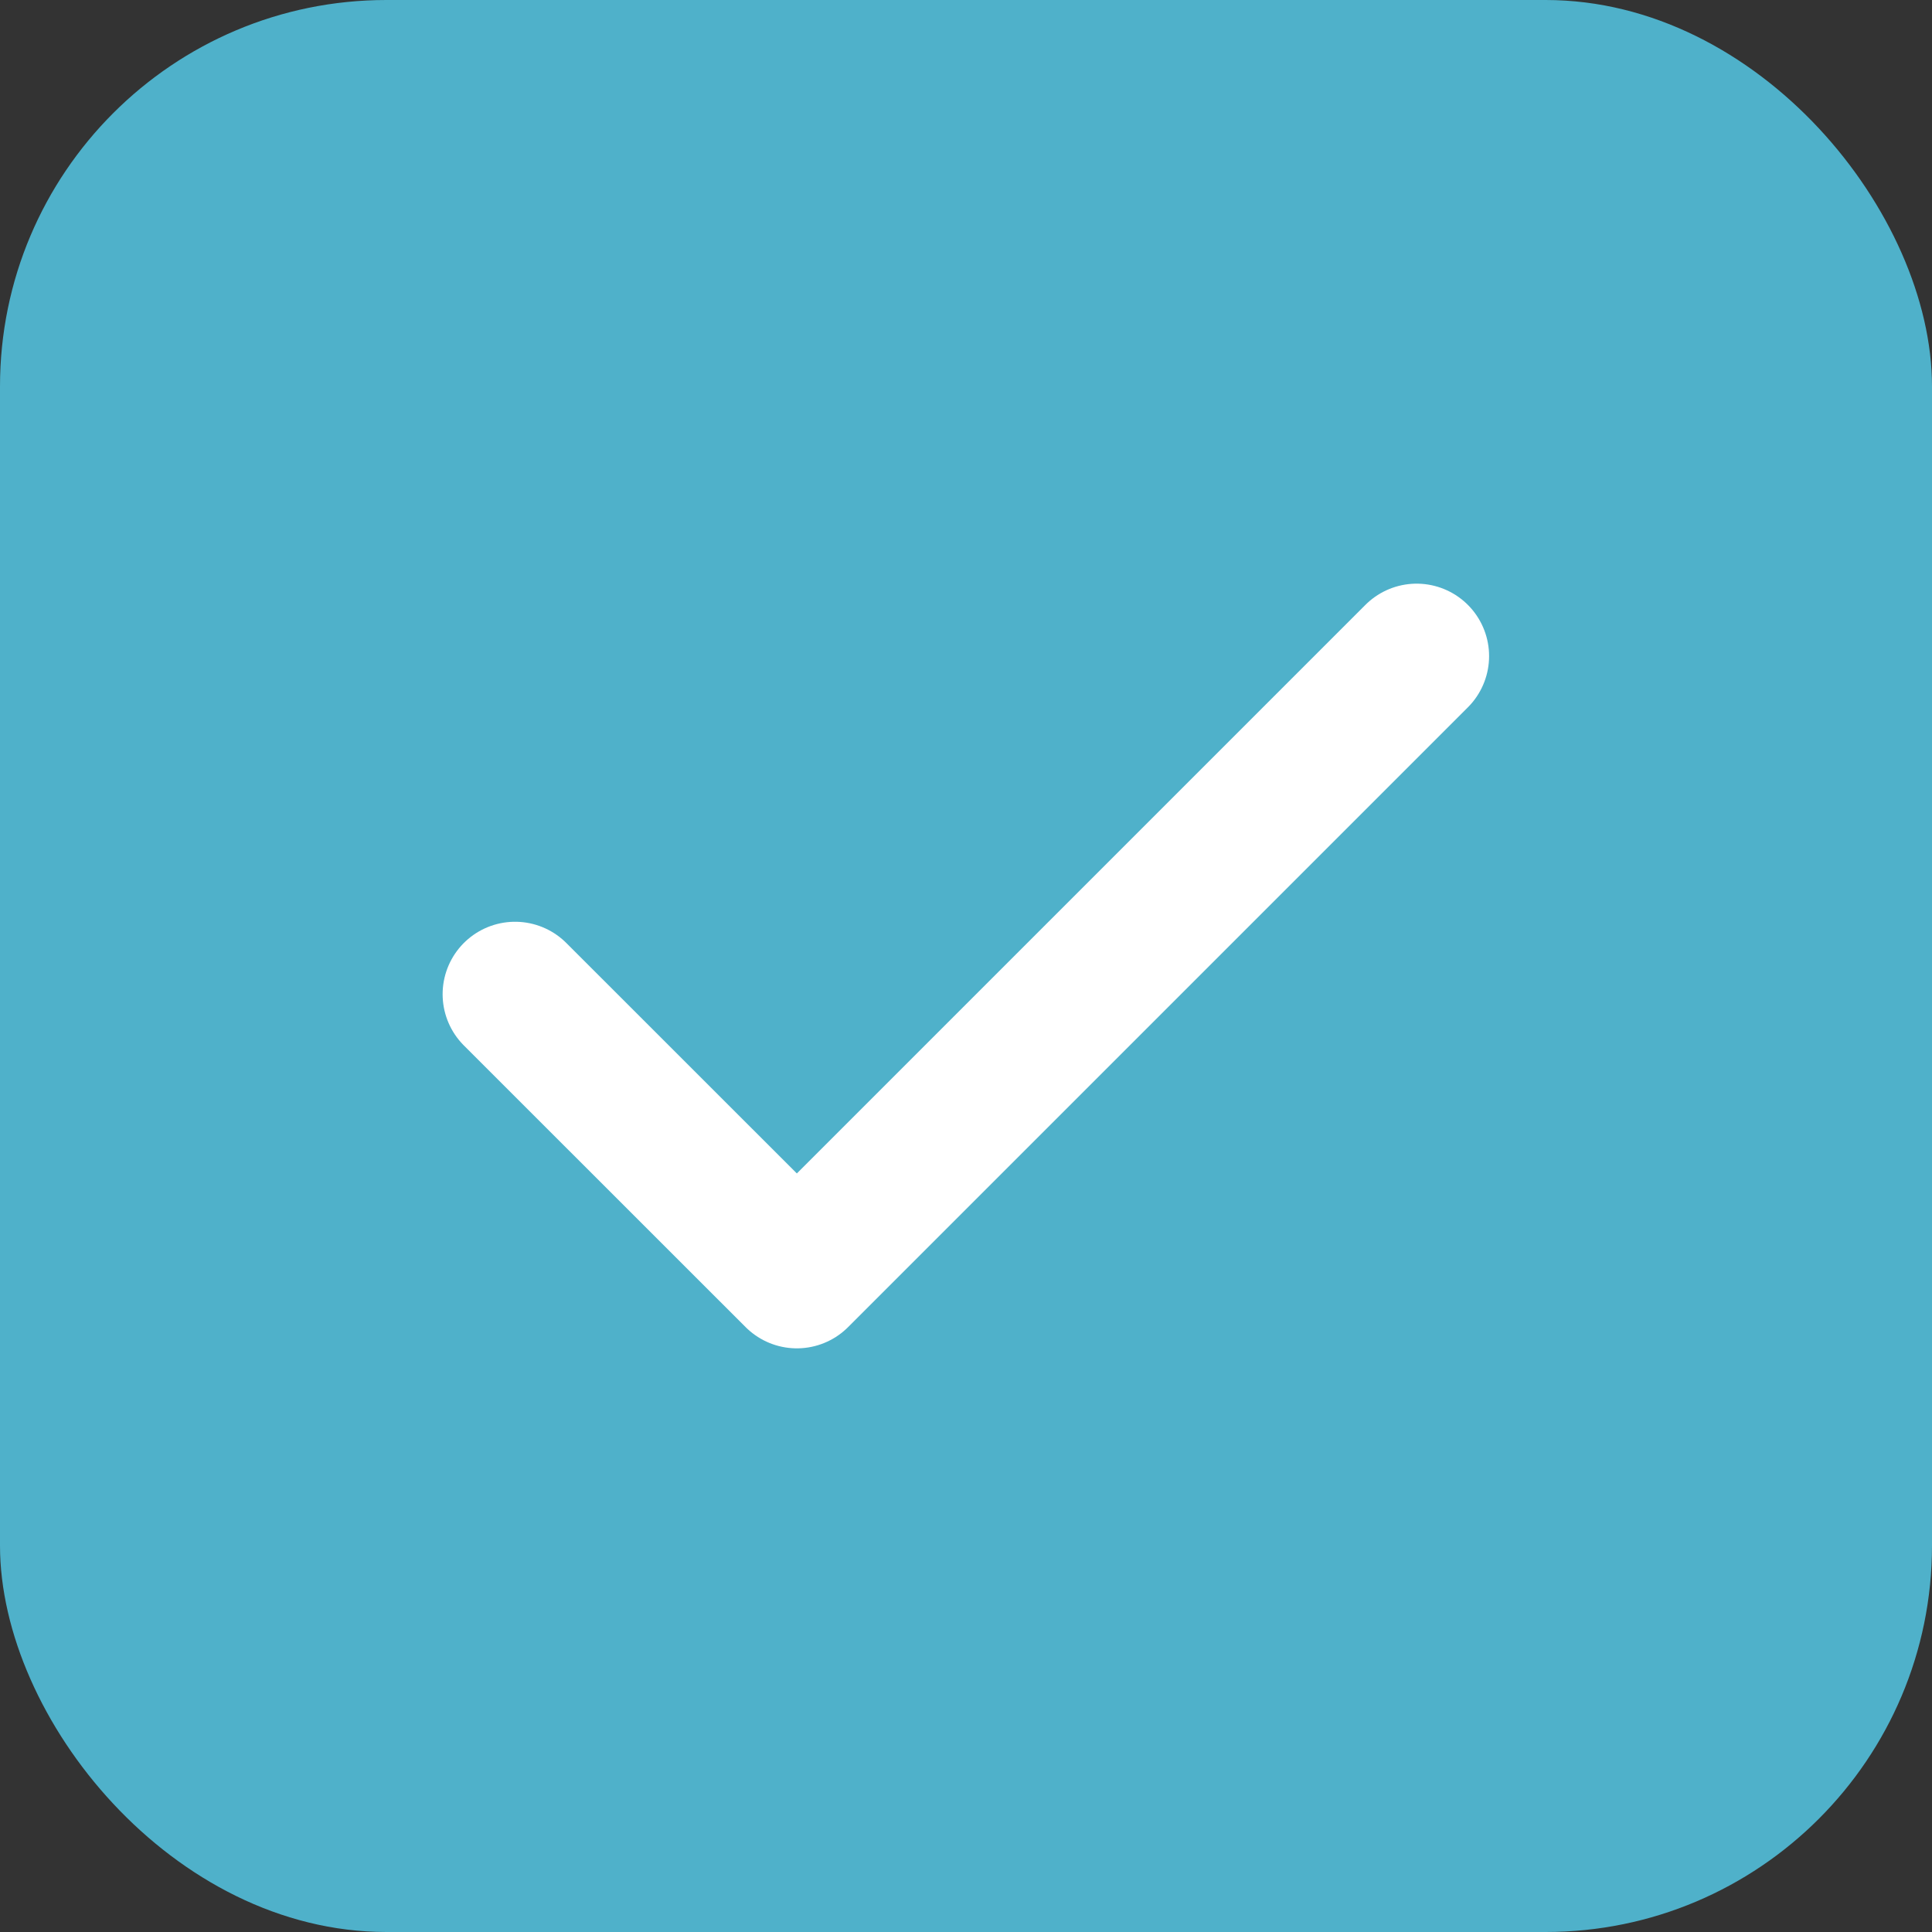
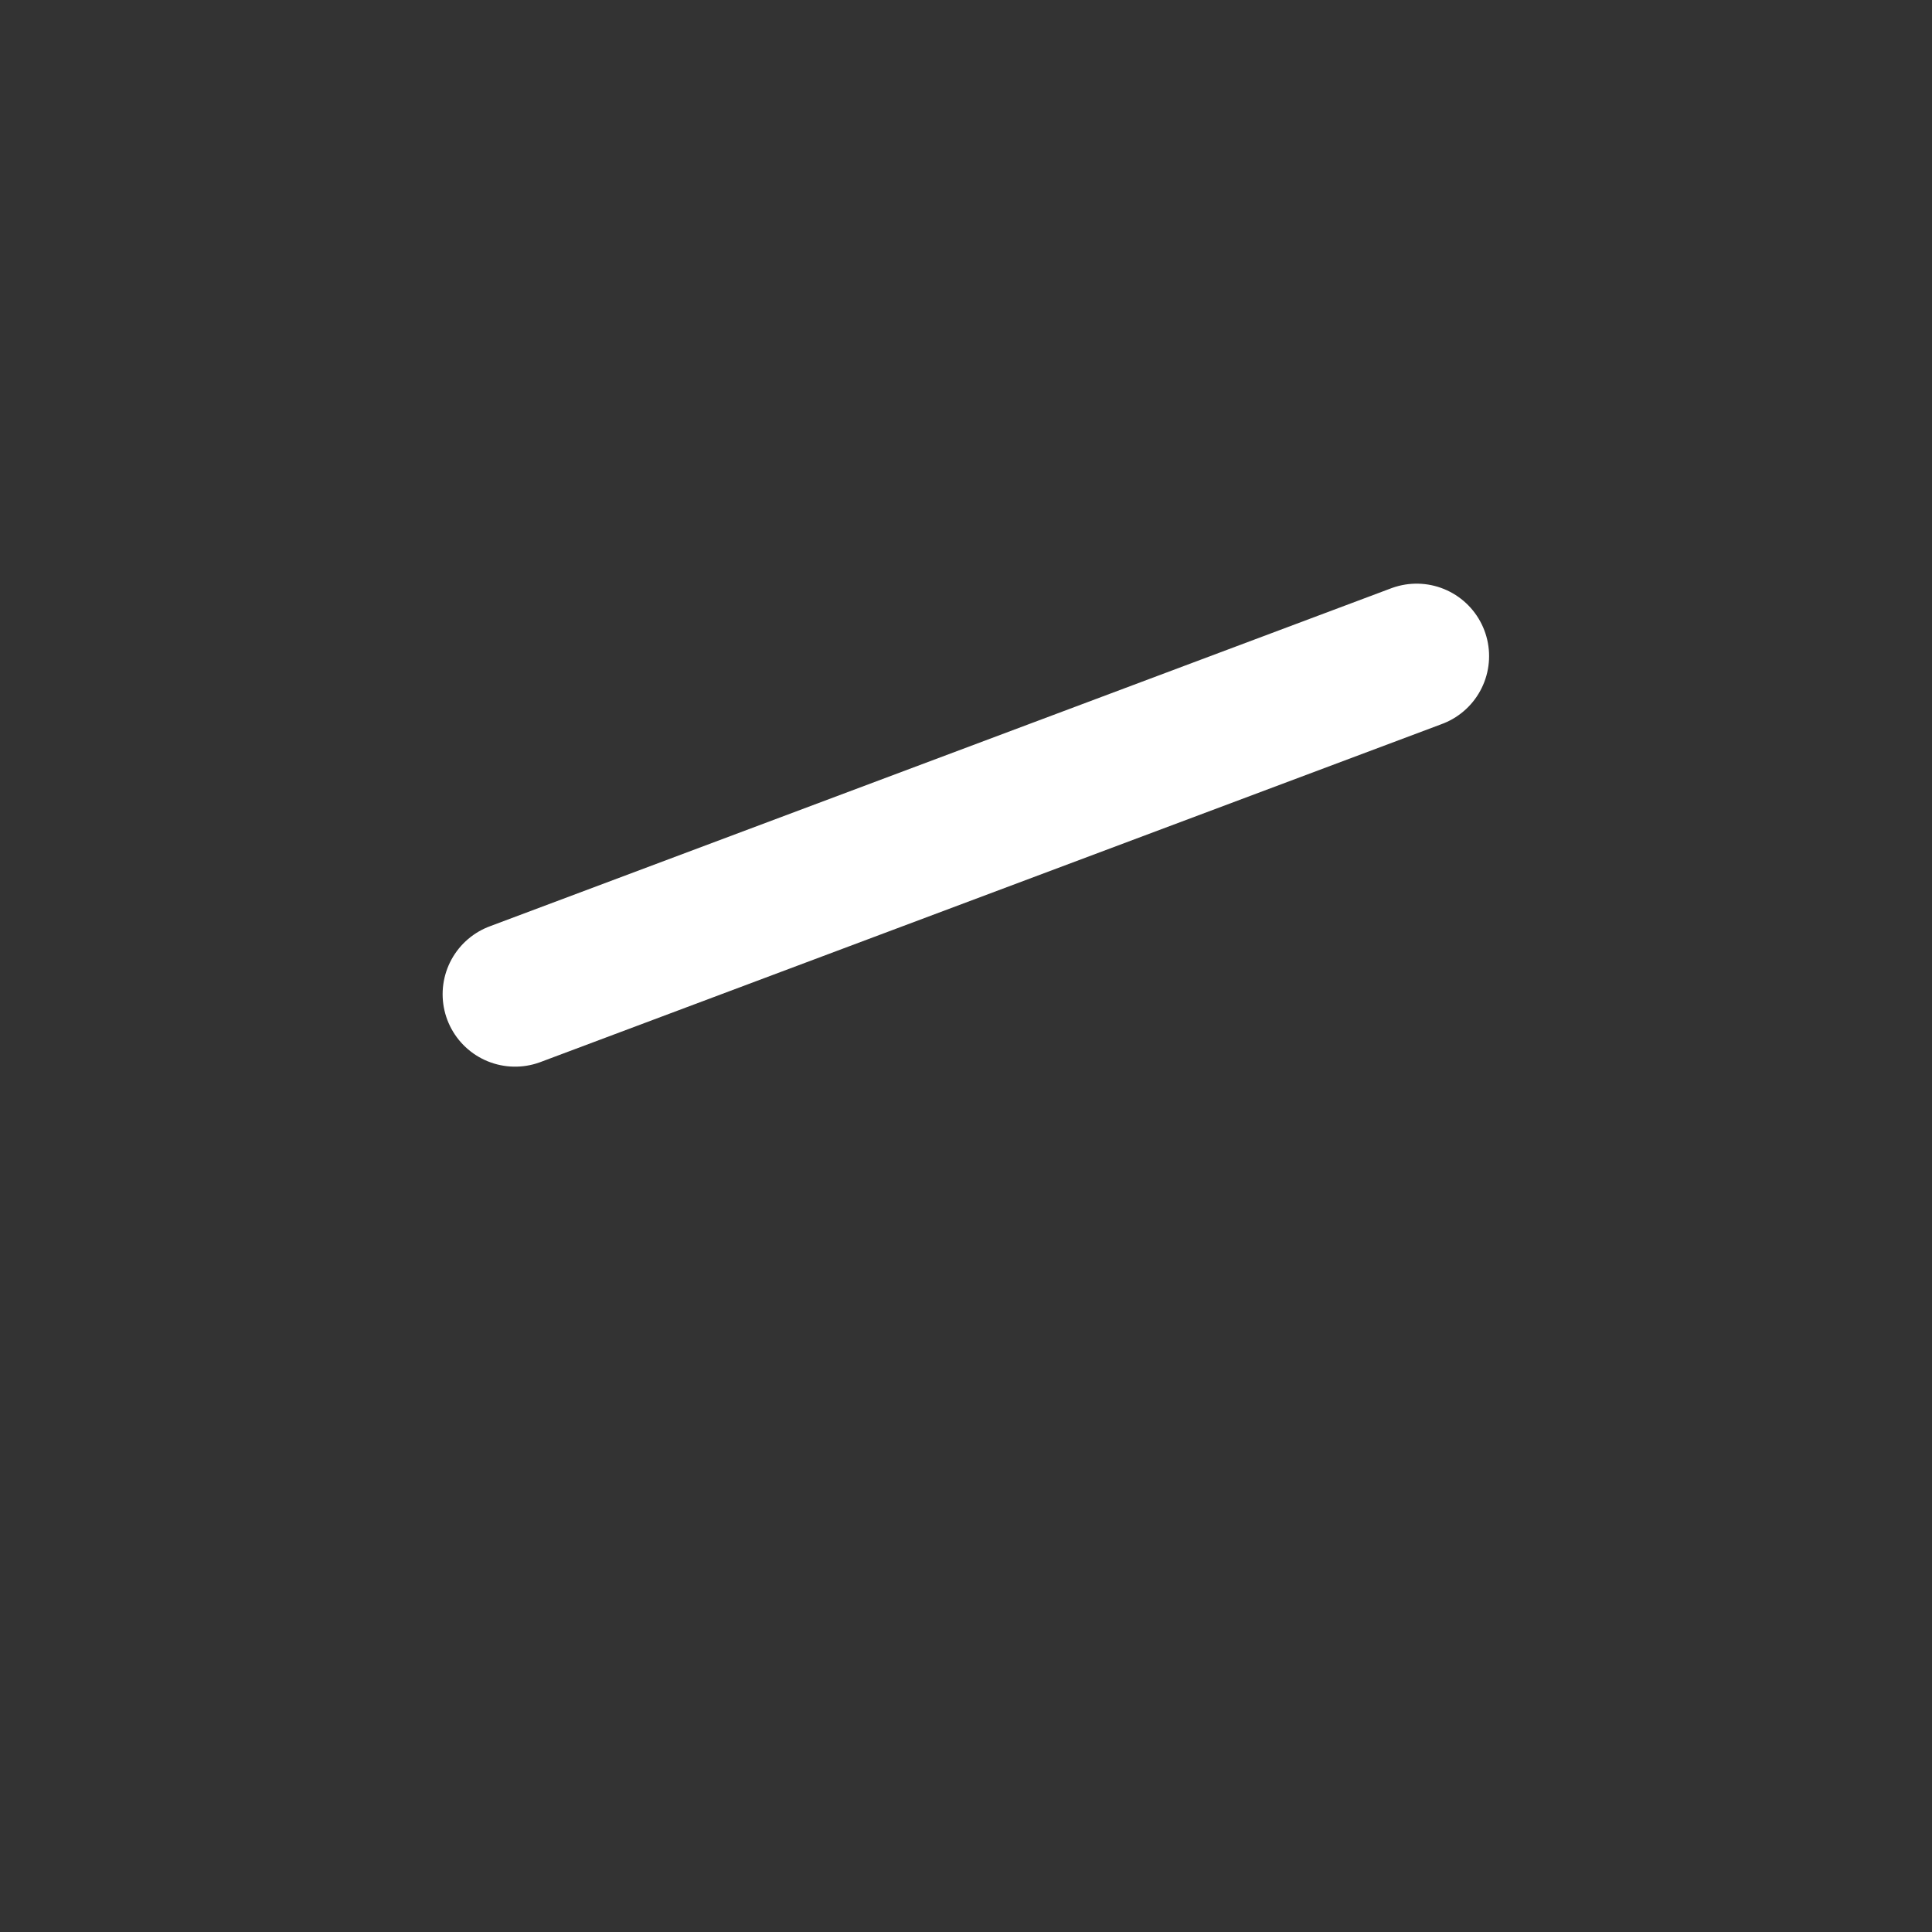
<svg xmlns="http://www.w3.org/2000/svg" width="20" height="20" viewBox="0 0 20 20" fill="none">
  <rect x="0" y="0" width="20" height="20" fill="#333333" stroke="none" />
-   <rect width="20" height="20" rx="4" fill="#4FB1CA" />
-   <path d="M14.665 6.792L8.249 13.208L5.332 10.292" stroke="white" stroke-width="1.5" stroke-linecap="round" stroke-linejoin="round" />
+   <path d="M14.665 6.792L5.332 10.292" stroke="white" stroke-width="1.5" stroke-linecap="round" stroke-linejoin="round" />
</svg>